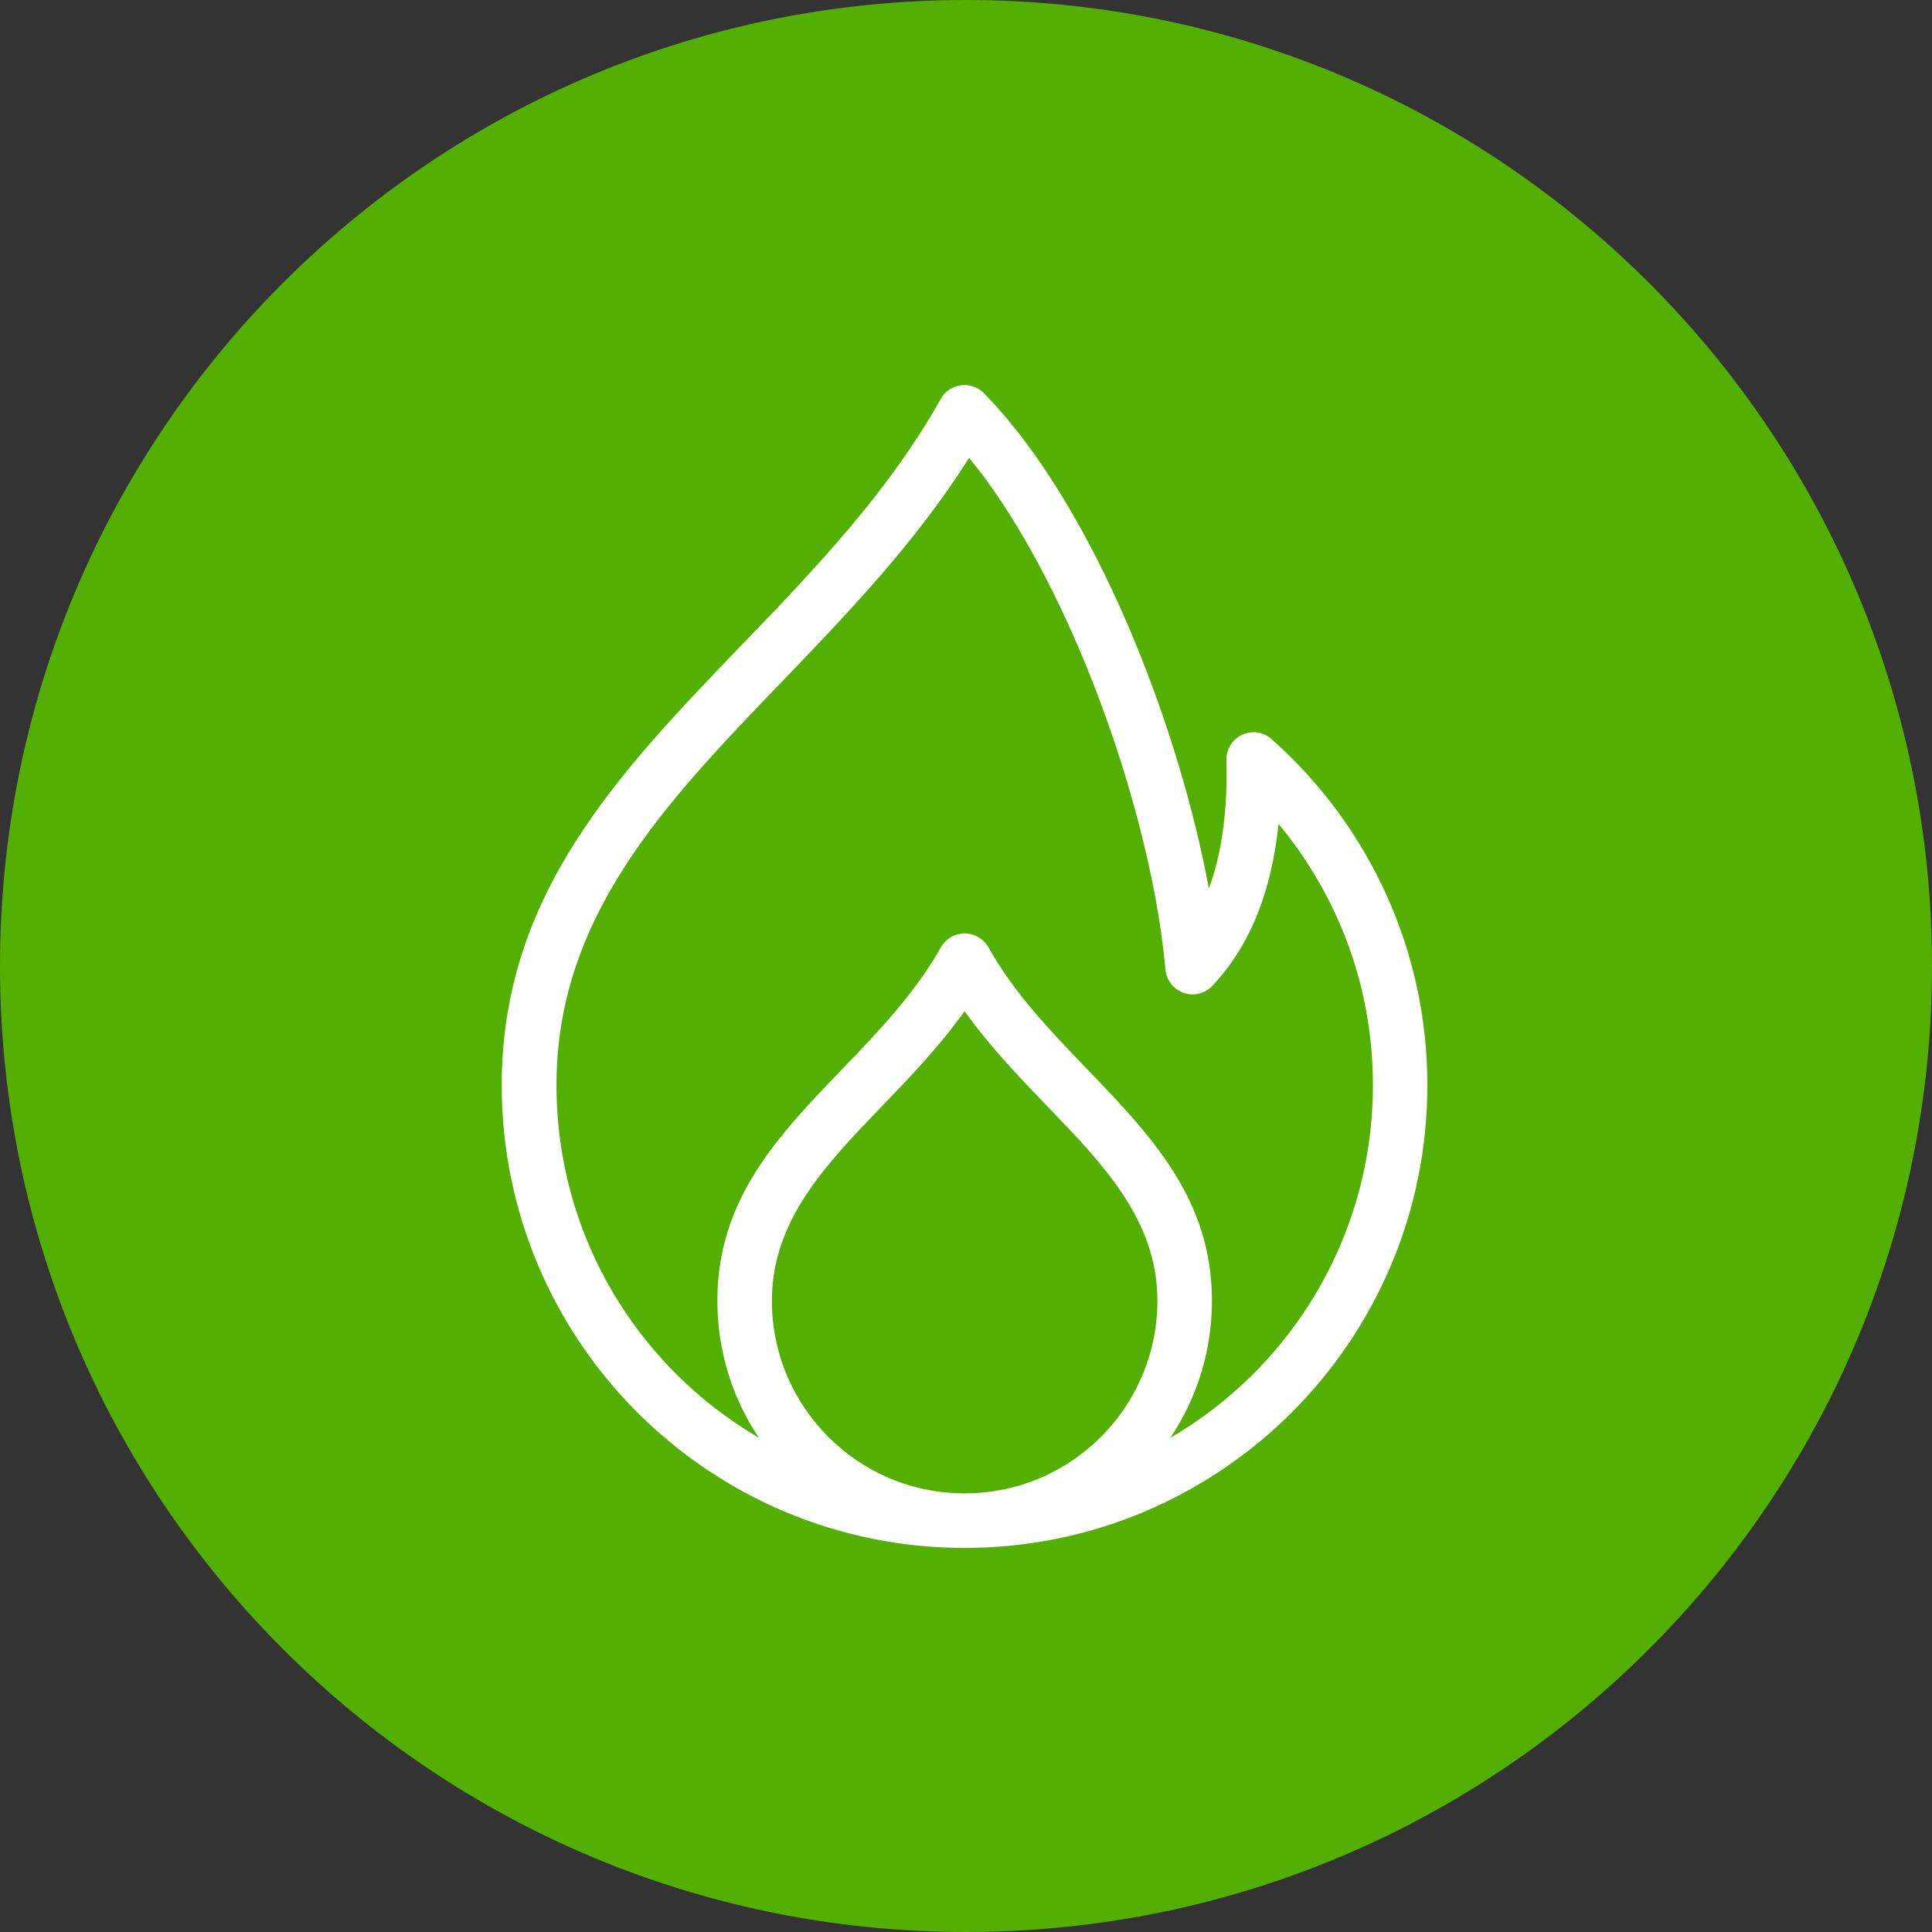
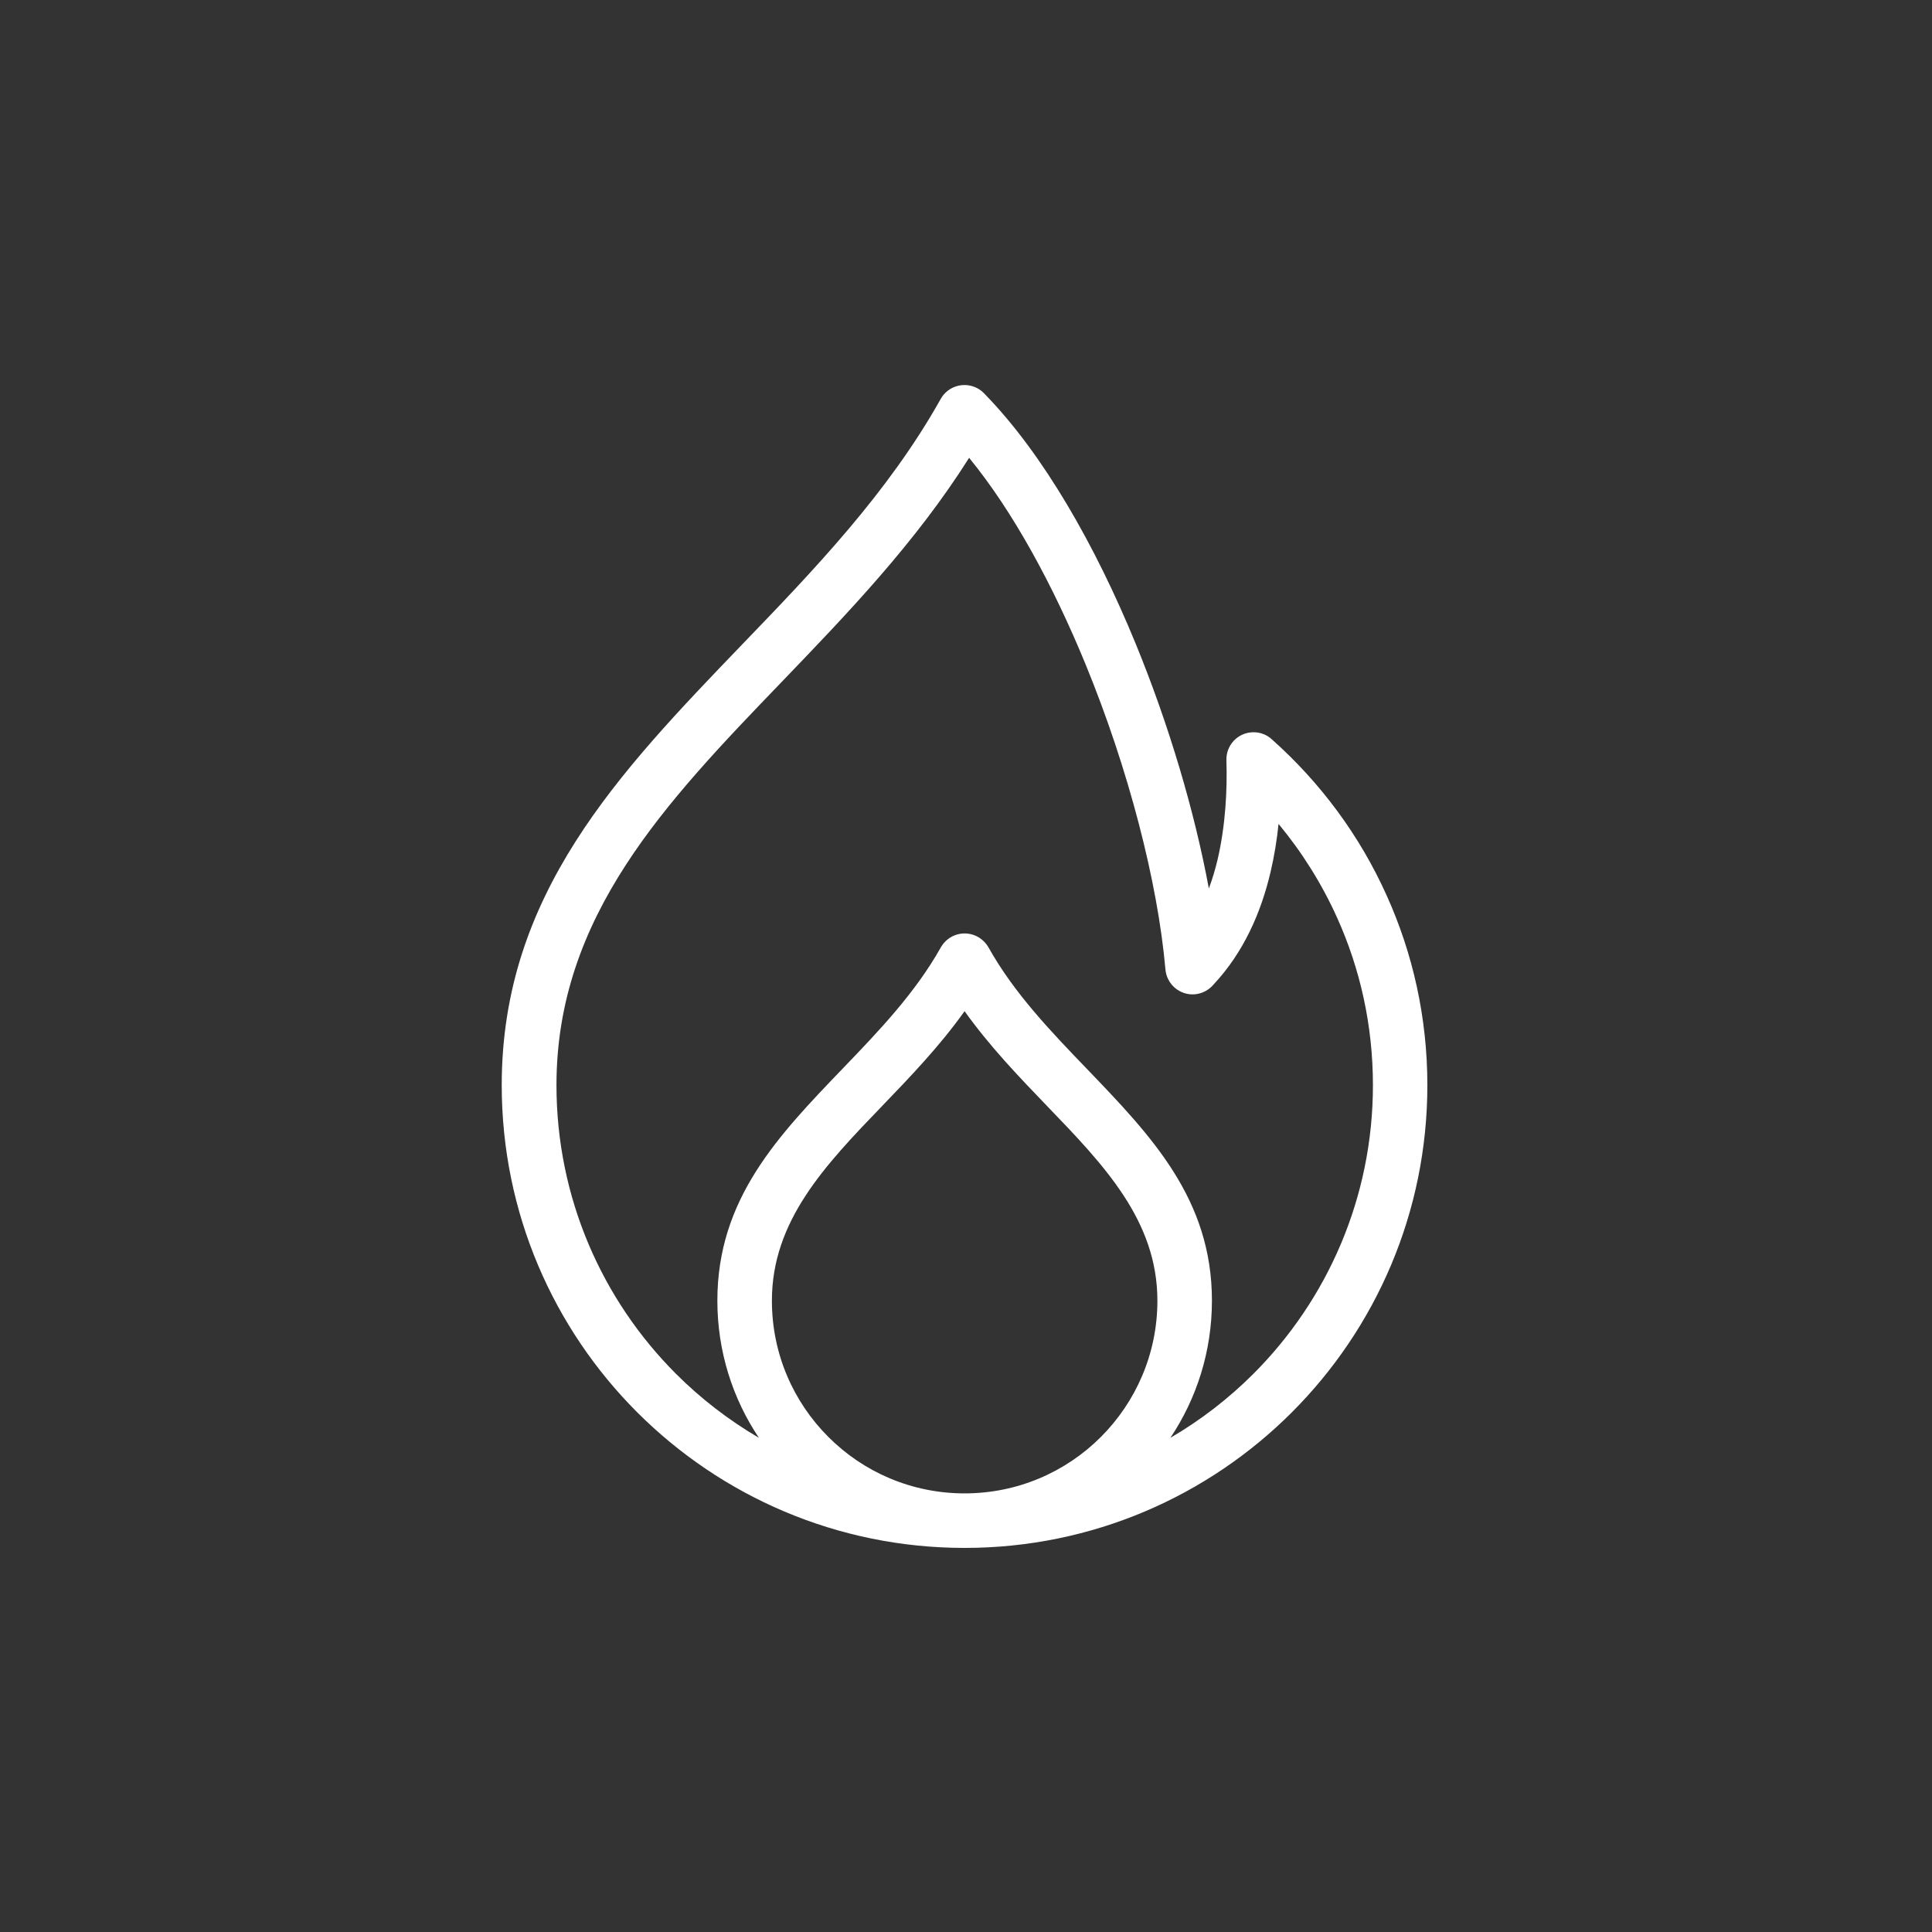
<svg xmlns="http://www.w3.org/2000/svg" version="1.2" preserveAspectRatio="xMidYMid meet" height="100" viewBox="0 0 75 75" zoomAndPan="magnify" width="100">
  <rect x="0" y="0" width="75" height="75" fill="#333333" stroke="none" />
  <defs>
    <clipPath id="125b427ea6">
-       <path d="M 37.5 0 C 16.789 0 0 16.789 0 37.5 C 0 58.211 16.789 75 37.5 75 C 58.211 75 75 58.211 75 37.5 C 75 16.789 58.211 0 37.5 0 Z M 37.5 0" />
-     </clipPath>
+       </clipPath>
    <clipPath id="1b03de6daa">
      <path d="M 19.441 14.785 L 55.441 14.785 L 55.441 60.535 L 19.441 60.535 Z M 19.441 14.785" />
    </clipPath>
  </defs>
  <g id="4e9b529fae">
    <g clip-path="url(#125b427ea6)" clip-rule="nonzero">
      <rect style="fill:#53af01;fill-opacity:1;stroke:none;" height="75" y="0" width="75" x="0" />
    </g>
    <g clip-path="url(#1b03de6daa)" clip-rule="nonzero">
      <path d="M 46.93 34.484 C 47.066 34.121 47.176 33.746 47.266 33.371 C 47.578 32.031 47.645 30.656 47.609 29.508 C 47.594 28.926 48.051 28.441 48.633 28.426 C 48.922 28.418 49.184 28.523 49.379 28.707 C 51.262 30.383 52.789 32.441 53.832 34.766 C 54.848 37.016 55.41 39.508 55.41 42.125 C 55.41 47.086 53.398 51.578 50.148 54.828 C 46.898 58.078 42.406 60.09 37.445 60.09 C 32.484 60.09 27.992 58.078 24.738 54.828 C 21.488 51.578 19.477 47.086 19.477 42.125 C 19.477 34.719 24.008 30.012 28.82 25.008 C 31.602 22.121 34.477 19.129 36.52 15.484 C 36.805 14.977 37.449 14.797 37.961 15.082 C 38.07 15.145 38.164 15.223 38.242 15.312 C 40.508 17.641 42.523 21.18 44.082 24.977 C 45.383 28.145 46.375 31.508 46.926 34.484 Z M 29.461 55.816 C 28.441 54.293 27.848 52.461 27.848 50.492 C 27.848 46.539 30.207 44.09 32.715 41.48 C 34.094 40.047 35.523 38.559 36.523 36.777 C 36.812 36.266 37.453 36.086 37.965 36.371 C 38.141 36.473 38.281 36.617 38.375 36.781 C 39.371 38.562 40.801 40.047 42.18 41.48 C 44.688 44.09 47.047 46.539 47.047 50.492 C 47.047 52.461 46.453 54.293 45.434 55.816 C 46.613 55.129 47.695 54.293 48.656 53.332 C 51.523 50.465 53.297 46.5 53.297 42.125 C 53.297 39.809 52.801 37.609 51.91 35.633 C 51.316 34.312 50.547 33.086 49.633 31.984 C 49.57 32.602 49.469 33.227 49.324 33.848 C 48.953 35.426 48.277 36.973 47.113 38.215 C 46.938 38.426 46.68 38.57 46.387 38.598 C 45.805 38.648 45.293 38.215 45.242 37.633 C 44.945 34.254 43.812 29.855 42.137 25.777 C 40.883 22.727 39.336 19.867 37.621 17.773 C 35.539 21.07 32.902 23.812 30.348 26.469 C 25.84 31.152 21.602 35.562 21.602 42.125 C 21.602 46.5 23.375 50.465 26.242 53.332 C 27.199 54.289 28.281 55.125 29.461 55.816 Z M 32.156 55.781 C 33.508 57.137 35.379 57.973 37.445 57.973 C 39.512 57.973 41.383 57.137 42.738 55.781 C 44.09 54.426 44.93 52.559 44.93 50.492 C 44.93 47.387 42.859 45.23 40.656 42.945 C 39.551 41.797 38.418 40.617 37.445 39.254 C 36.473 40.617 35.34 41.797 34.234 42.945 C 32.035 45.23 29.965 47.387 29.965 50.492 C 29.965 52.559 30.801 54.426 32.156 55.781 Z M 32.156 55.781" style="stroke:none;fill-rule:nonzero;fill:#ffffff;fill-opacity:1;" />
    </g>
  </g>
</svg>